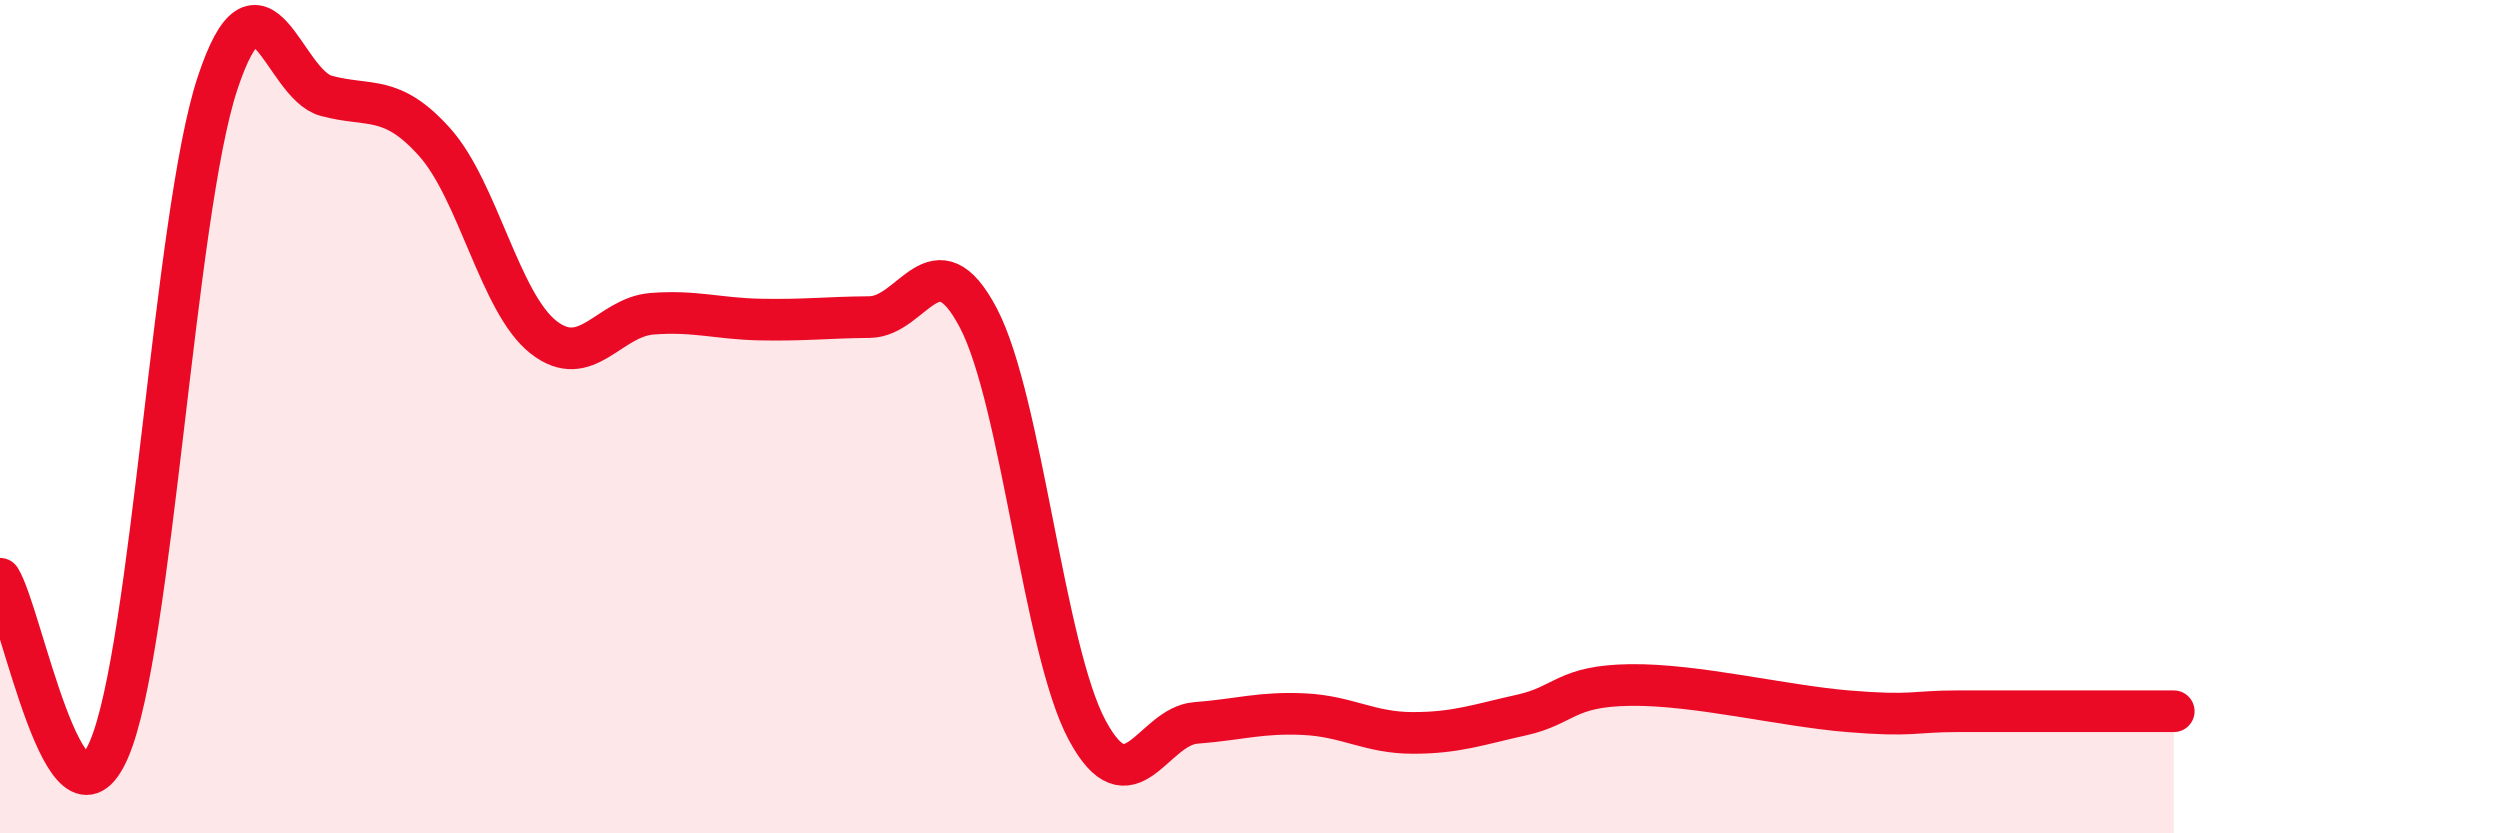
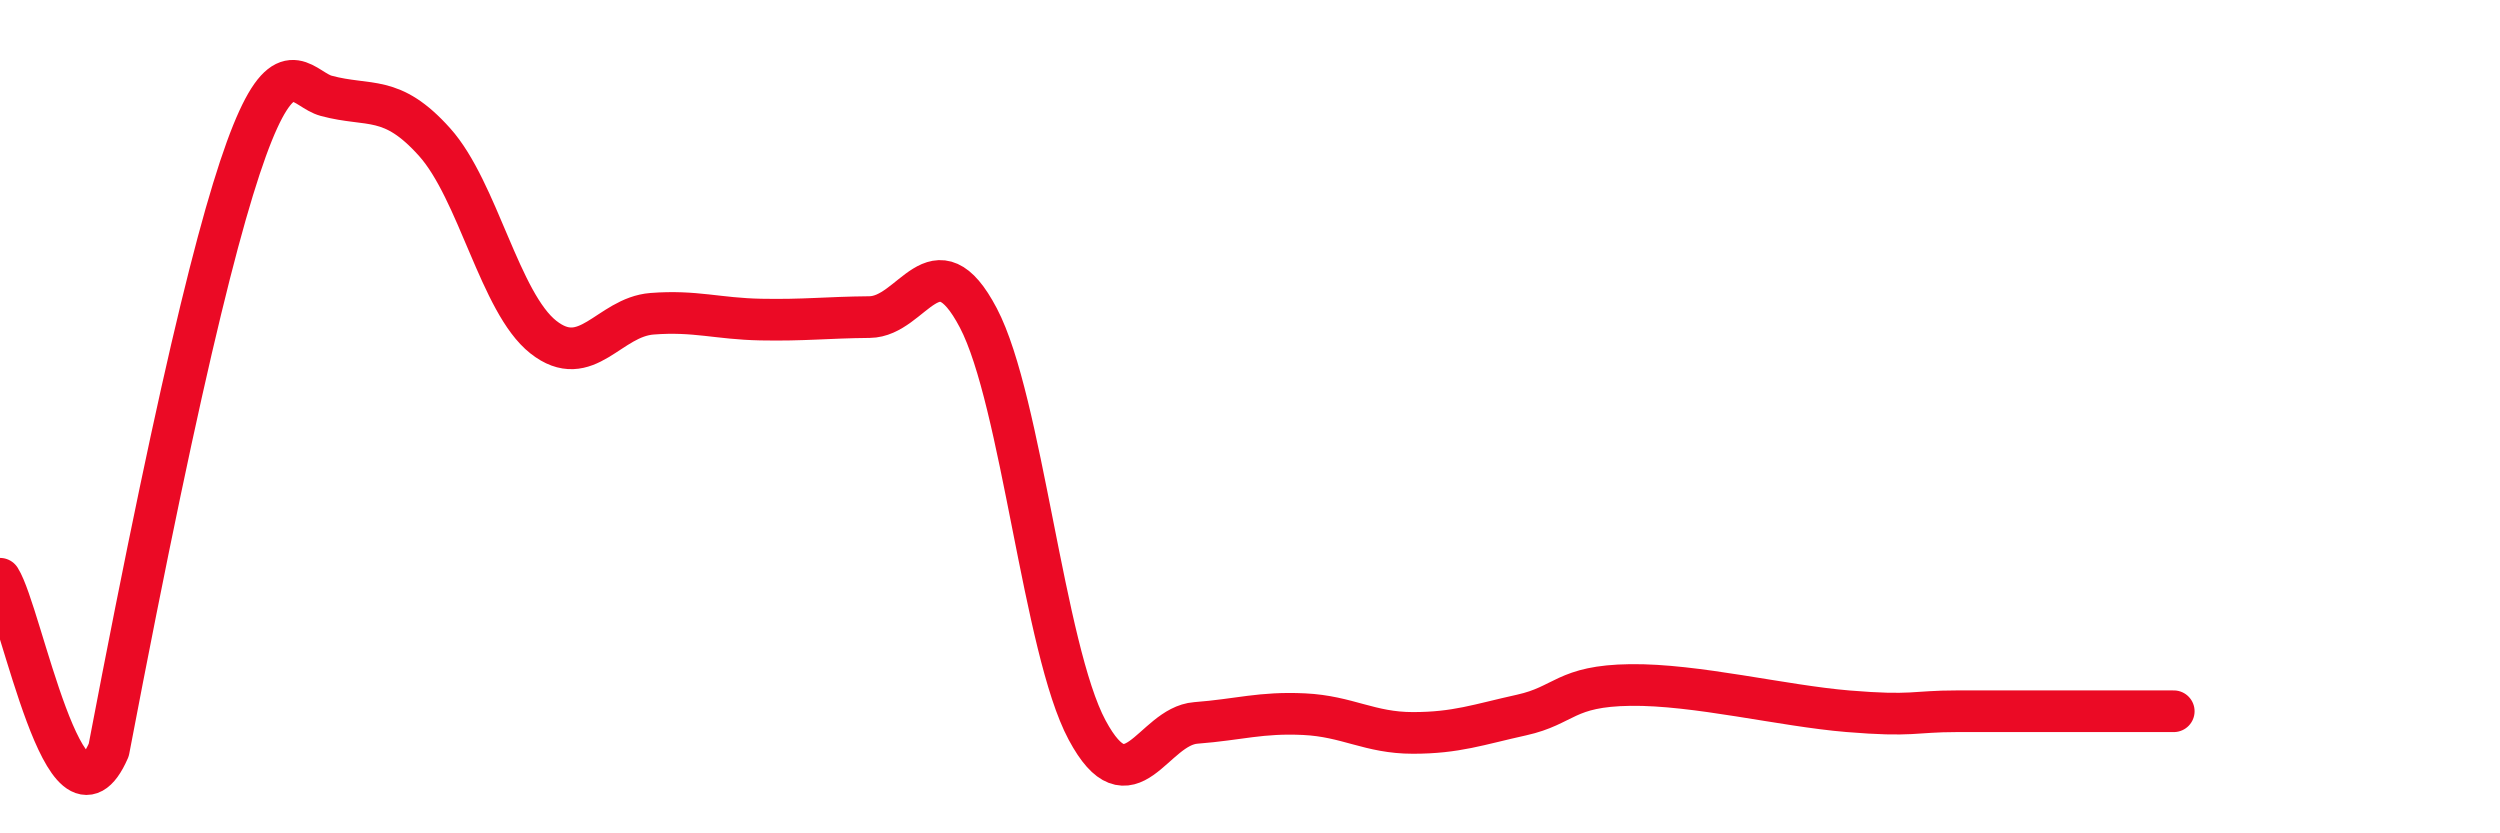
<svg xmlns="http://www.w3.org/2000/svg" width="60" height="20" viewBox="0 0 60 20">
-   <path d="M 0,13.89 C 0.52,14.71 1.57,20.38 2.61,18 C 3.65,15.62 4.18,5.14 5.22,2 C 6.26,-1.14 6.79,2.02 7.83,2.3 C 8.87,2.58 9.39,2.25 10.43,3.41 C 11.47,4.57 12,7.27 13.04,8.09 C 14.08,8.91 14.61,7.61 15.65,7.53 C 16.69,7.45 17.22,7.65 18.26,7.67 C 19.3,7.69 19.83,7.62 20.87,7.61 C 21.91,7.6 22.44,5.65 23.48,7.63 C 24.52,9.61 25.05,15.58 26.09,17.52 C 27.13,19.46 27.66,17.43 28.7,17.35 C 29.74,17.27 30.26,17.09 31.3,17.14 C 32.34,17.19 32.87,17.59 33.91,17.59 C 34.95,17.59 35.48,17.39 36.52,17.16 C 37.56,16.93 37.56,16.46 39.13,16.44 C 40.7,16.42 42.78,16.94 44.35,17.07 C 45.92,17.2 45.92,17.07 46.96,17.07 C 48,17.07 48.53,17.07 49.57,17.07 C 50.61,17.07 51.65,17.07 52.17,17.07L52.17 20L0 20Z" fill="#EB0A25" opacity="0.1" stroke-linecap="round" stroke-linejoin="round" />
-   <path d="M 0,13.89 C 0.52,14.71 1.57,20.38 2.61,18 C 3.65,15.62 4.18,5.14 5.22,2 C 6.26,-1.14 6.79,2.02 7.83,2.3 C 8.87,2.58 9.39,2.25 10.43,3.41 C 11.47,4.57 12,7.27 13.04,8.09 C 14.08,8.91 14.61,7.61 15.65,7.53 C 16.69,7.45 17.22,7.65 18.26,7.67 C 19.3,7.69 19.83,7.62 20.87,7.61 C 21.91,7.6 22.44,5.65 23.48,7.63 C 24.52,9.61 25.05,15.58 26.09,17.52 C 27.13,19.46 27.66,17.43 28.7,17.35 C 29.74,17.27 30.26,17.09 31.3,17.14 C 32.34,17.19 32.87,17.59 33.91,17.59 C 34.95,17.59 35.48,17.39 36.52,17.16 C 37.56,16.93 37.56,16.46 39.13,16.44 C 40.7,16.42 42.78,16.94 44.35,17.07 C 45.92,17.2 45.92,17.07 46.96,17.07 C 48,17.07 48.53,17.07 49.57,17.07 C 50.61,17.07 51.65,17.07 52.17,17.07" stroke="#EB0A25" stroke-width="1" fill="none" stroke-linecap="round" stroke-linejoin="round" />
+   <path d="M 0,13.89 C 0.52,14.71 1.57,20.38 2.61,18 C 6.26,-1.14 6.79,2.02 7.83,2.3 C 8.87,2.58 9.39,2.25 10.43,3.41 C 11.47,4.57 12,7.27 13.04,8.09 C 14.08,8.91 14.61,7.61 15.65,7.53 C 16.69,7.45 17.22,7.65 18.26,7.67 C 19.3,7.69 19.83,7.62 20.87,7.61 C 21.91,7.6 22.44,5.65 23.48,7.63 C 24.52,9.61 25.05,15.58 26.09,17.52 C 27.13,19.46 27.66,17.43 28.7,17.35 C 29.74,17.27 30.26,17.09 31.3,17.14 C 32.34,17.19 32.87,17.59 33.91,17.59 C 34.95,17.59 35.48,17.39 36.52,17.16 C 37.56,16.93 37.56,16.46 39.13,16.44 C 40.7,16.42 42.78,16.94 44.35,17.07 C 45.92,17.2 45.92,17.07 46.96,17.07 C 48,17.07 48.53,17.07 49.57,17.07 C 50.61,17.07 51.65,17.07 52.17,17.07" stroke="#EB0A25" stroke-width="1" fill="none" stroke-linecap="round" stroke-linejoin="round" />
</svg>